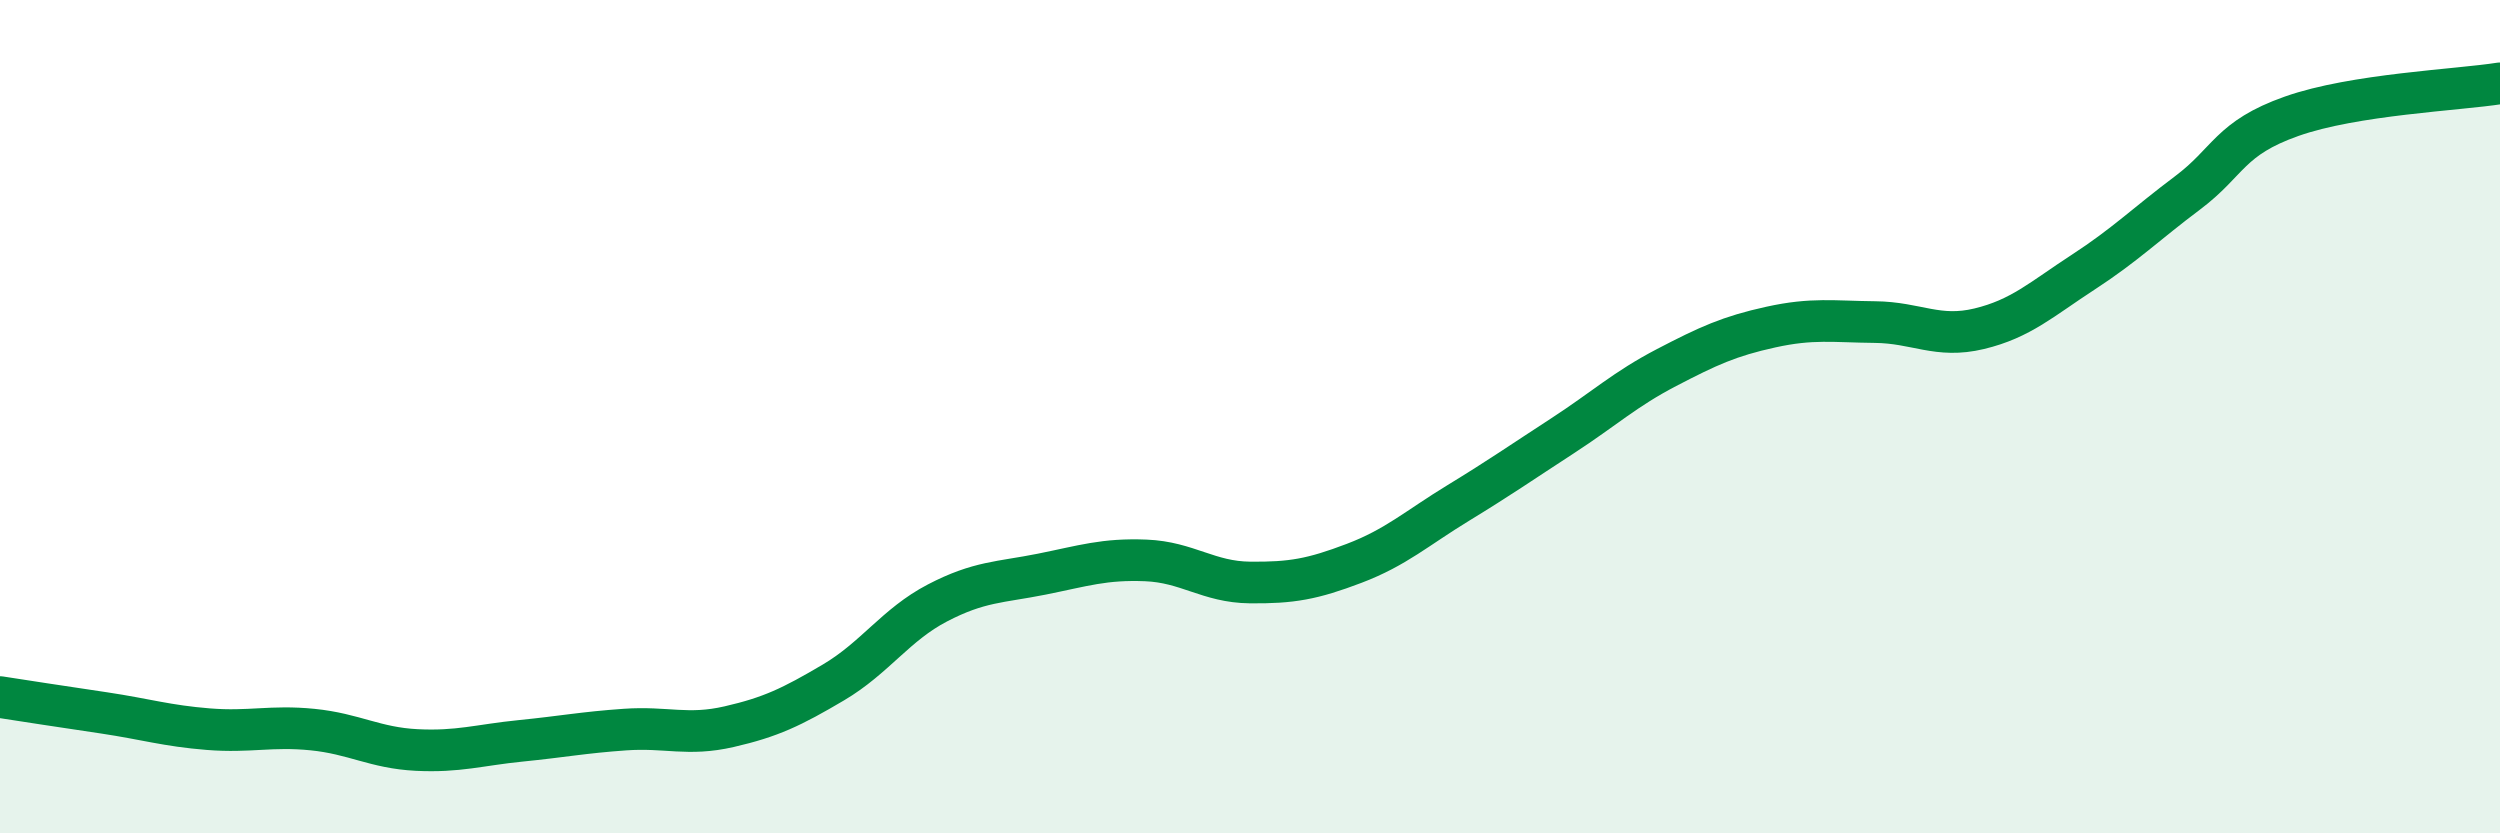
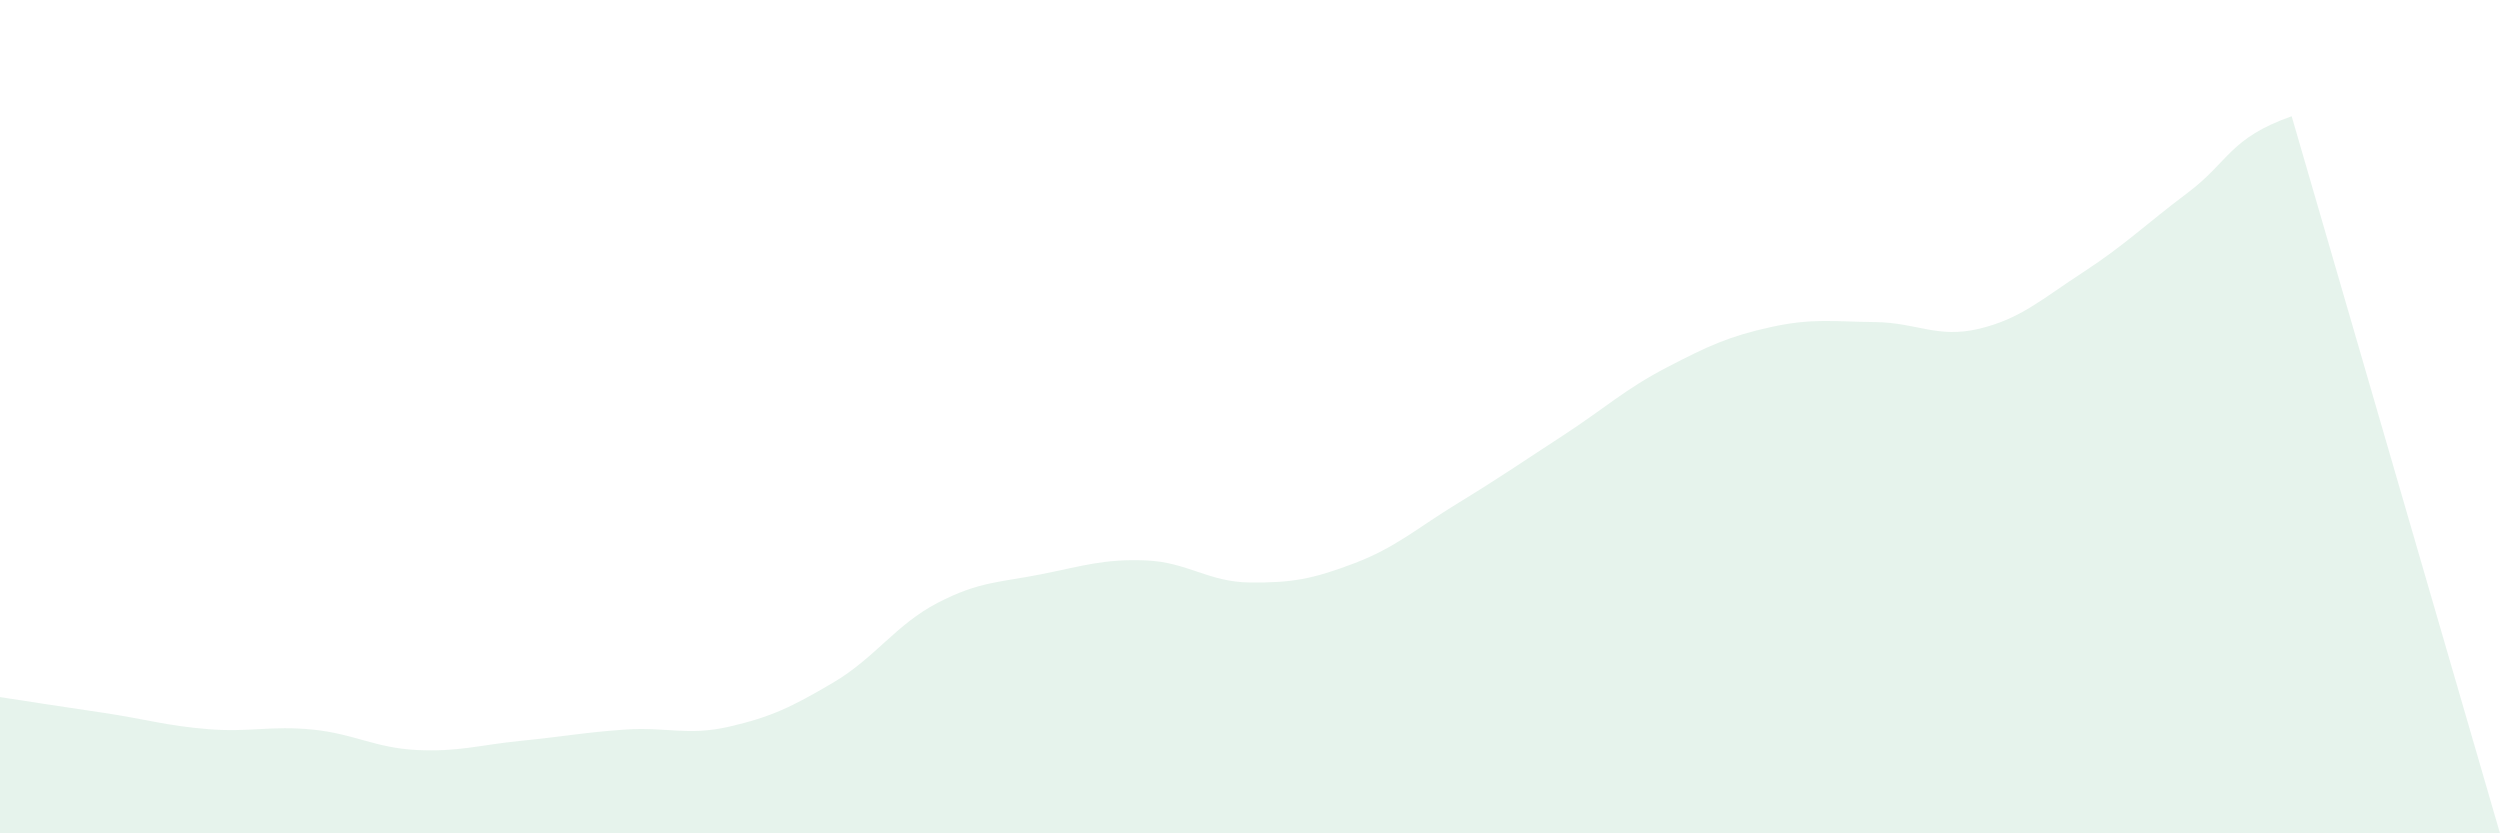
<svg xmlns="http://www.w3.org/2000/svg" width="60" height="20" viewBox="0 0 60 20">
-   <path d="M 0,16.73 C 0.5,16.81 1.5,16.96 2.5,17.11 C 3.5,17.26 4,17.42 5,17.5 C 6,17.58 6.5,17.41 7.5,17.51 C 8.5,17.61 9,17.95 10,18 C 11,18.05 11.5,17.88 12.5,17.78 C 13.5,17.68 14,17.58 15,17.51 C 16,17.44 16.5,17.67 17.5,17.44 C 18.5,17.21 19,16.97 20,16.38 C 21,15.79 21.5,14.99 22.5,14.47 C 23.5,13.95 24,13.98 25,13.78 C 26,13.58 26.5,13.41 27.5,13.45 C 28.5,13.49 29,13.97 30,13.98 C 31,13.99 31.5,13.9 32.5,13.52 C 33.5,13.14 34,12.68 35,12.07 C 36,11.46 36.5,11.11 37.5,10.46 C 38.5,9.81 39,9.34 40,8.82 C 41,8.3 41.5,8.07 42.5,7.85 C 43.5,7.63 44,7.72 45,7.73 C 46,7.74 46.5,8.13 47.5,7.89 C 48.5,7.65 49,7.18 50,6.53 C 51,5.88 51.5,5.38 52.5,4.63 C 53.5,3.88 53.5,3.32 55,2.79 C 56.5,2.26 59,2.16 60,2L60 20L0 20Z" fill="#008740" opacity="0.1" stroke-linecap="round" stroke-linejoin="round" />
-   <path d="M 0,16.73 C 0.5,16.81 1.5,16.96 2.5,17.11 C 3.5,17.26 4,17.42 5,17.5 C 6,17.58 6.5,17.41 7.5,17.51 C 8.5,17.61 9,17.95 10,18 C 11,18.05 11.5,17.88 12.5,17.78 C 13.5,17.68 14,17.58 15,17.51 C 16,17.44 16.5,17.67 17.5,17.44 C 18.5,17.21 19,16.97 20,16.38 C 21,15.79 21.5,14.99 22.5,14.47 C 23.5,13.95 24,13.98 25,13.78 C 26,13.58 26.5,13.41 27.5,13.45 C 28.5,13.49 29,13.97 30,13.98 C 31,13.99 31.5,13.9 32.5,13.52 C 33.5,13.14 34,12.68 35,12.07 C 36,11.46 36.5,11.11 37.5,10.46 C 38.5,9.81 39,9.34 40,8.82 C 41,8.3 41.5,8.07 42.5,7.85 C 43.5,7.63 44,7.72 45,7.73 C 46,7.74 46.5,8.13 47.5,7.89 C 48.5,7.65 49,7.18 50,6.53 C 51,5.88 51.5,5.38 52.5,4.63 C 53.5,3.88 53.5,3.32 55,2.79 C 56.5,2.26 59,2.16 60,2" stroke="#008740" stroke-width="1" fill="none" stroke-linecap="round" stroke-linejoin="round" />
+   <path d="M 0,16.73 C 0.5,16.81 1.5,16.96 2.5,17.11 C 3.5,17.26 4,17.42 5,17.5 C 6,17.58 6.5,17.41 7.5,17.51 C 8.5,17.61 9,17.95 10,18 C 11,18.05 11.5,17.88 12.5,17.78 C 13.5,17.68 14,17.58 15,17.51 C 16,17.44 16.5,17.67 17.5,17.44 C 18.5,17.21 19,16.97 20,16.38 C 21,15.79 21.5,14.99 22.5,14.47 C 23.5,13.95 24,13.98 25,13.78 C 26,13.58 26.5,13.41 27.5,13.45 C 28.5,13.49 29,13.97 30,13.98 C 31,13.99 31.5,13.9 32.5,13.52 C 33.5,13.14 34,12.68 35,12.07 C 36,11.46 36.5,11.11 37.5,10.46 C 38.5,9.81 39,9.34 40,8.82 C 41,8.3 41.5,8.07 42.5,7.85 C 43.5,7.63 44,7.72 45,7.73 C 46,7.74 46.5,8.13 47.5,7.89 C 48.5,7.65 49,7.18 50,6.53 C 51,5.88 51.5,5.38 52.5,4.63 C 53.5,3.88 53.5,3.32 55,2.79 L60 20L0 20Z" fill="#008740" opacity="0.1" stroke-linecap="round" stroke-linejoin="round" />
</svg>